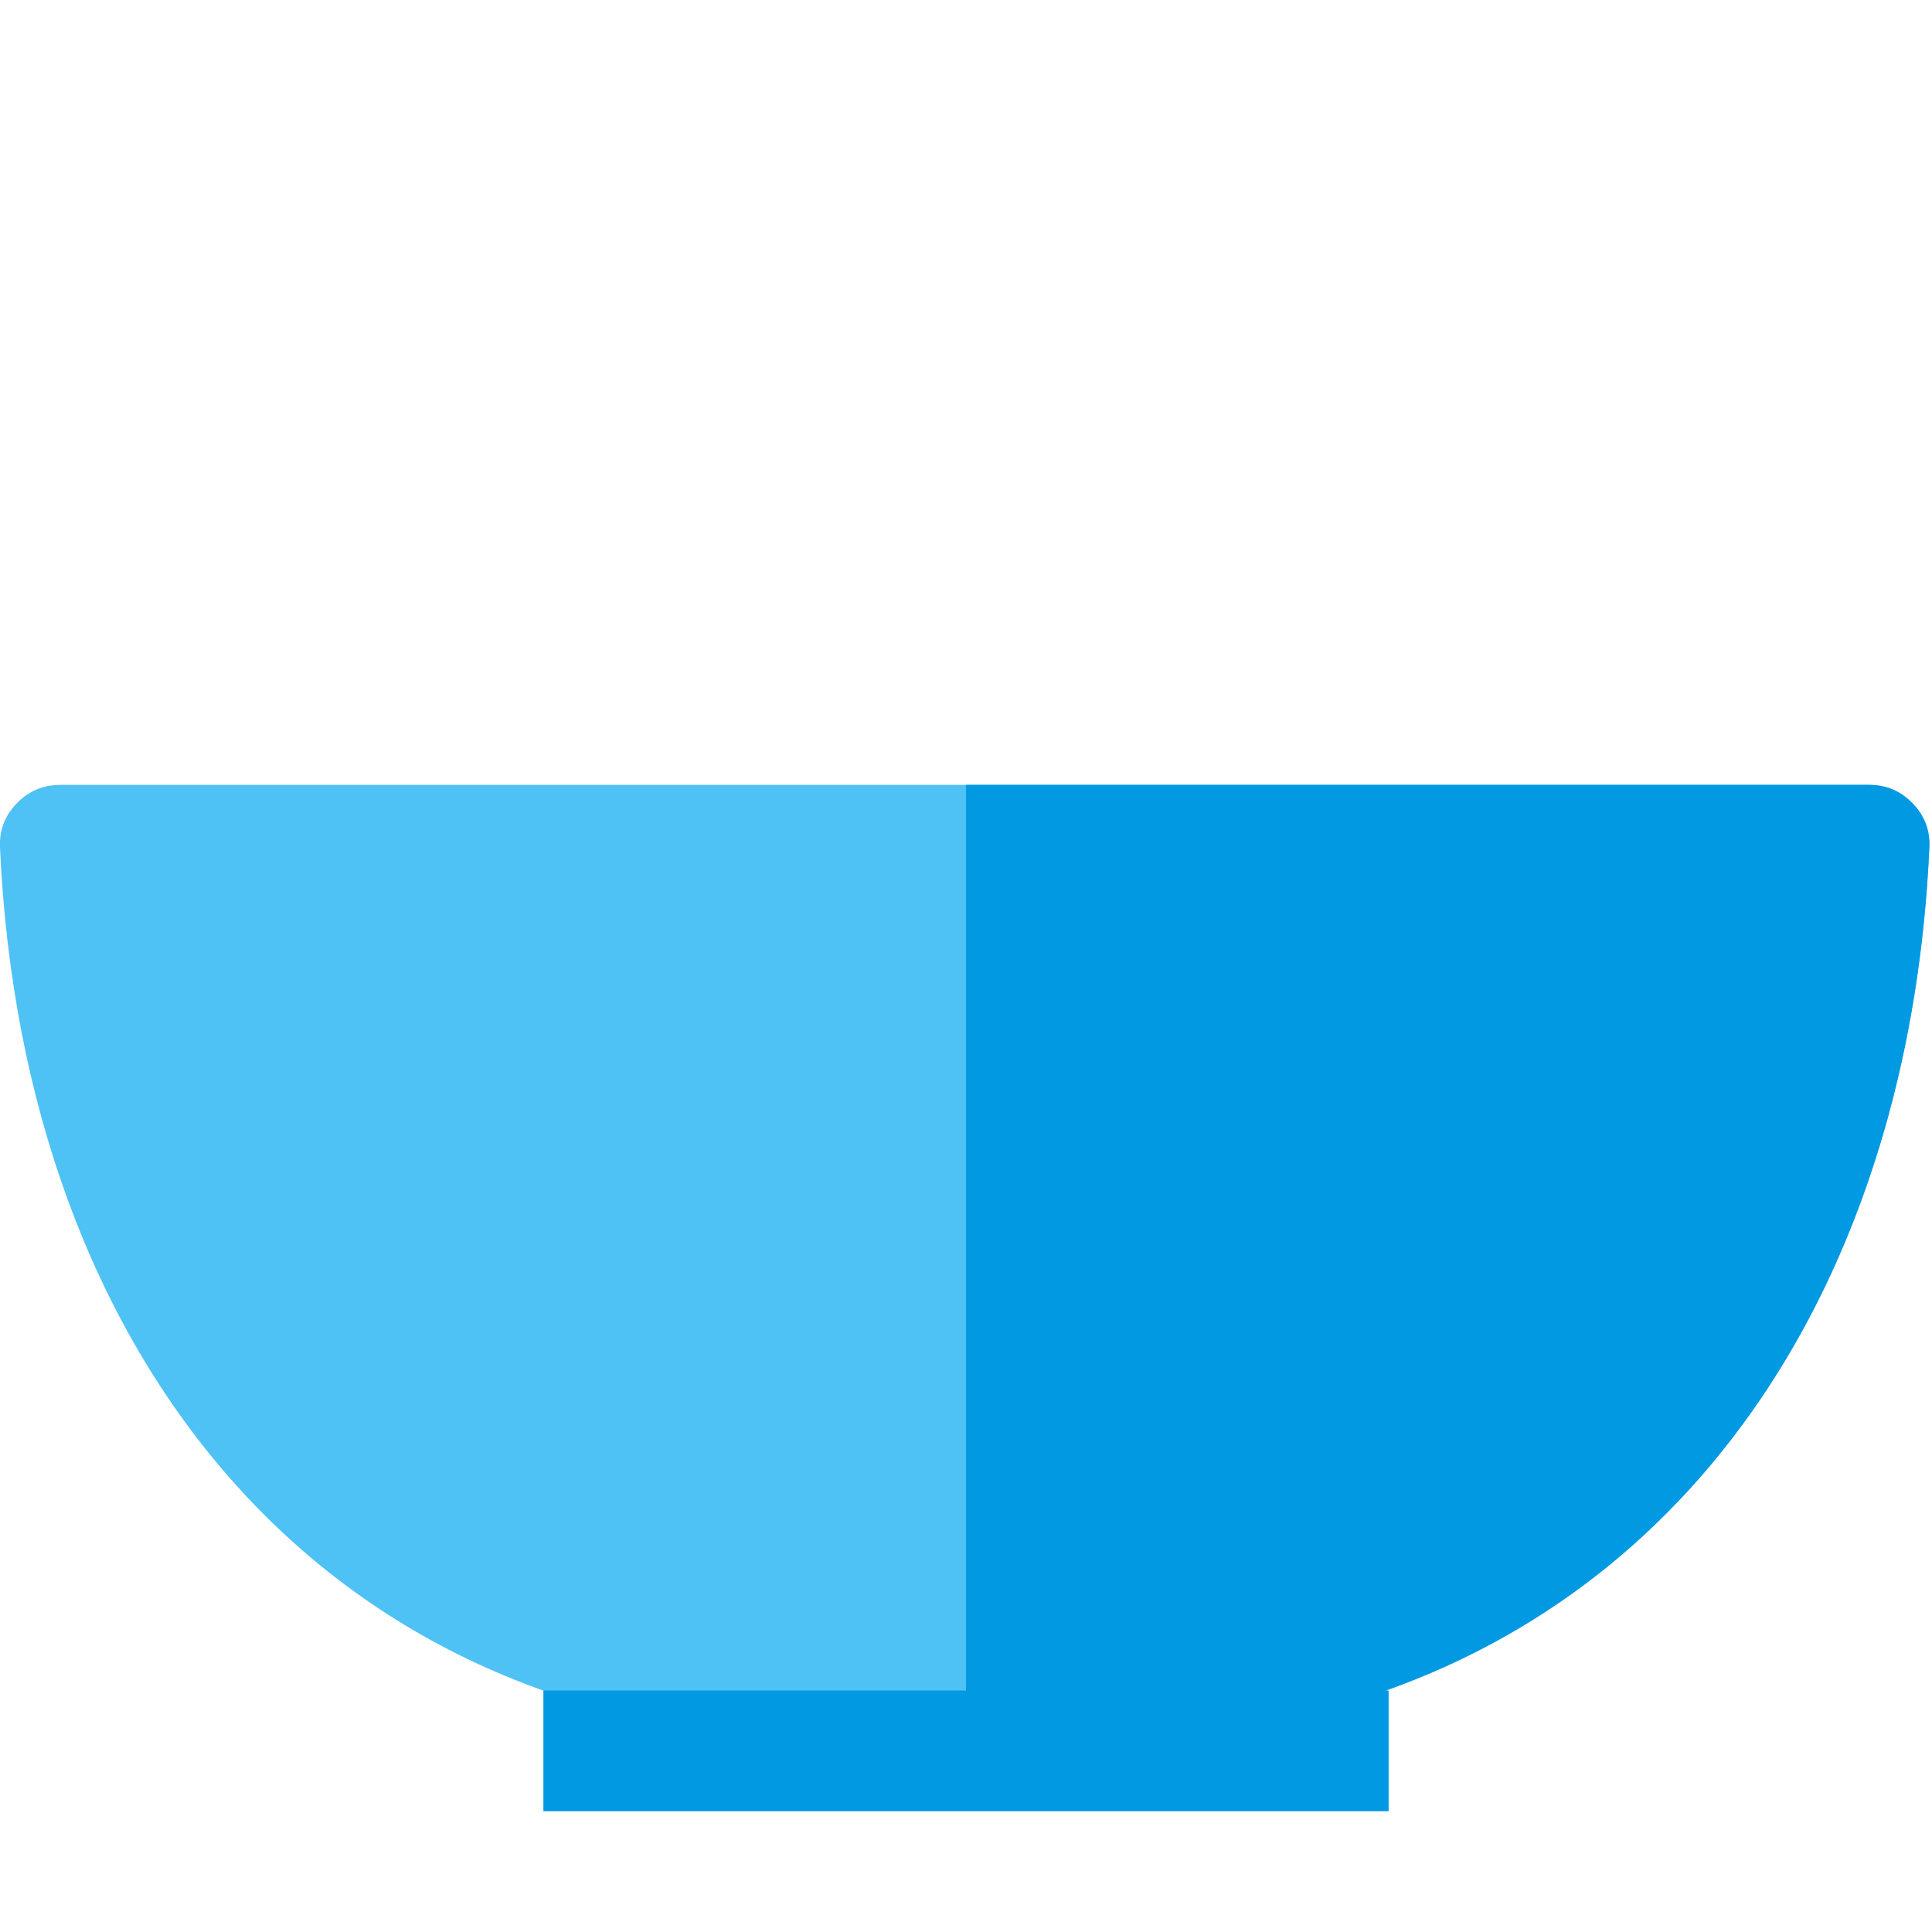
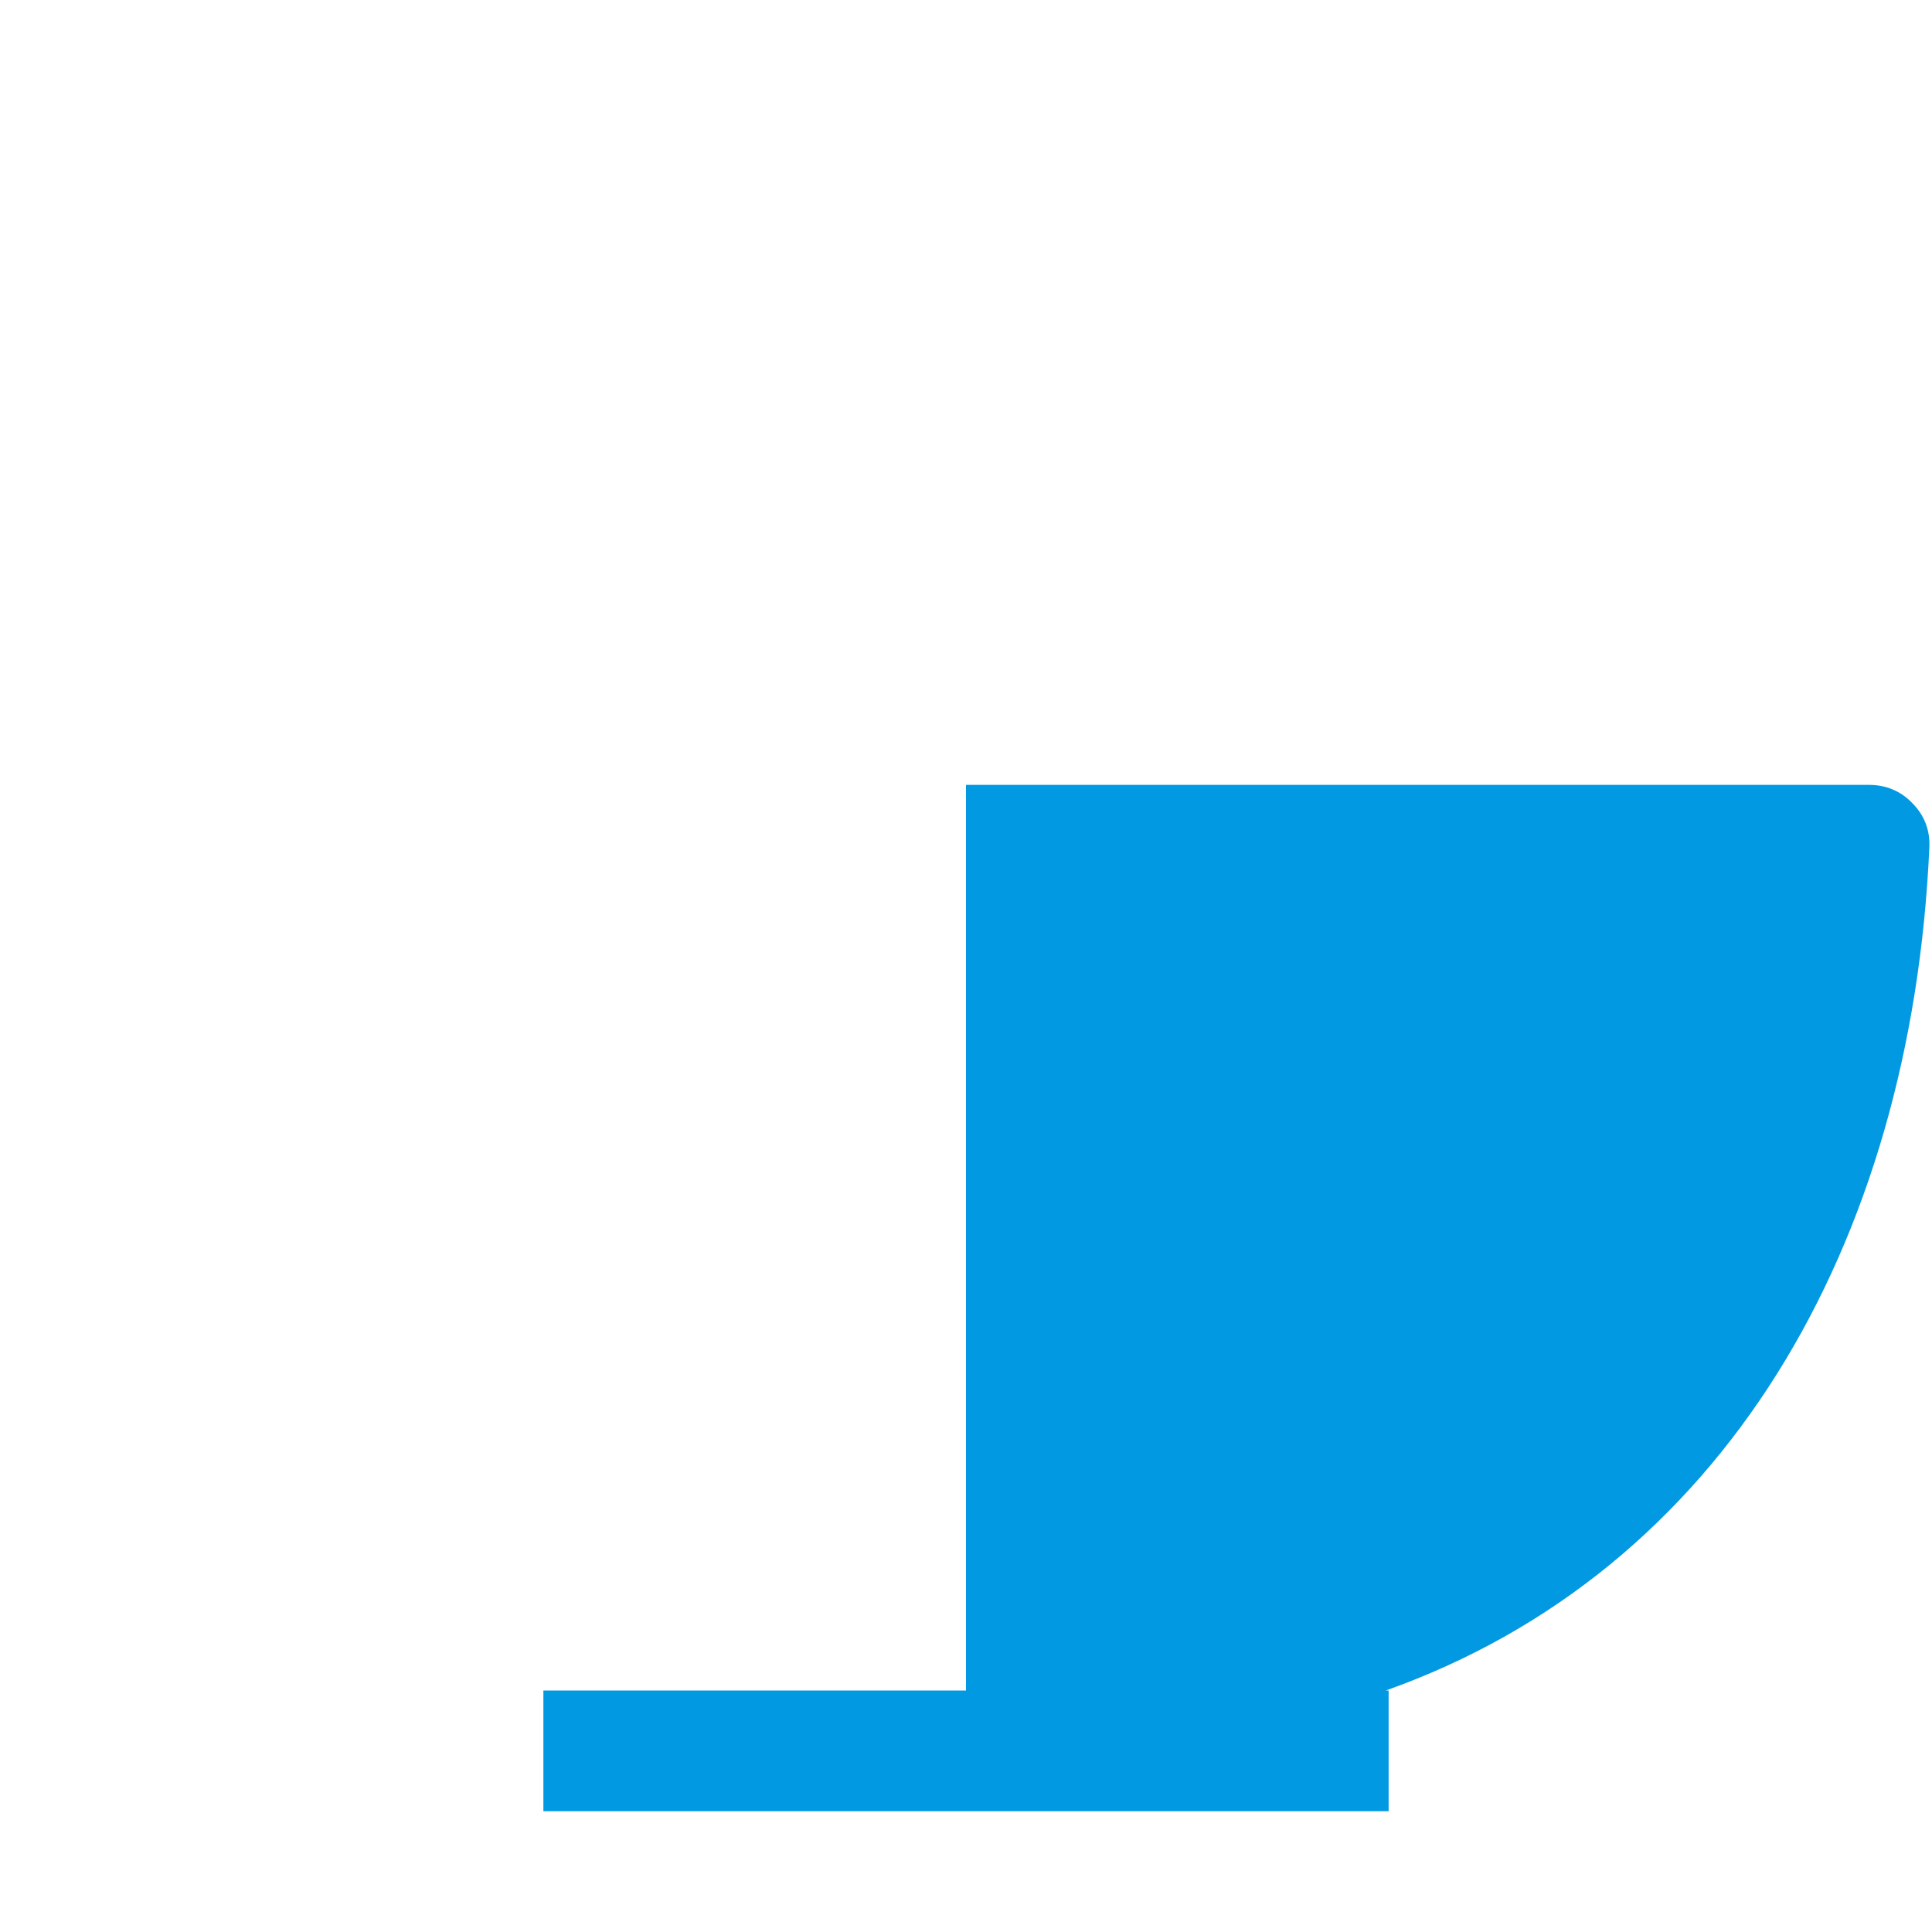
<svg xmlns="http://www.w3.org/2000/svg" version="1.1" viewBox="0 0 512 512">
  <g>
-     <path d="M223.65,461.05c-138.4,0 -217.65,-102.25 -223.65,-236.55c-0.2,-4.45 1.3,-8.4 4.45,-11.6c3.1,-3.25 7,-4.9 11.55,-4.9l479.3,0c4.55,0 8.45,1.65 11.55,4.9c3.15,3.2 4.65,7.15 4.45,11.6c-6,134.3 -85.25,236.55 -223.65,236.55z" fill="#4ec1f5" />
    <path d="M256,208l239.3,0c4.55,0 8.45,1.65 11.55,4.9c3.15,3.2 4.65,7.15 4.45,11.6c-4.7,105.95 -55.05,191.9 -144.05,223.5l0.75,0l0,32l-224,0l0,-32l112,0z" fill="#0299e3" />
  </g>
</svg>